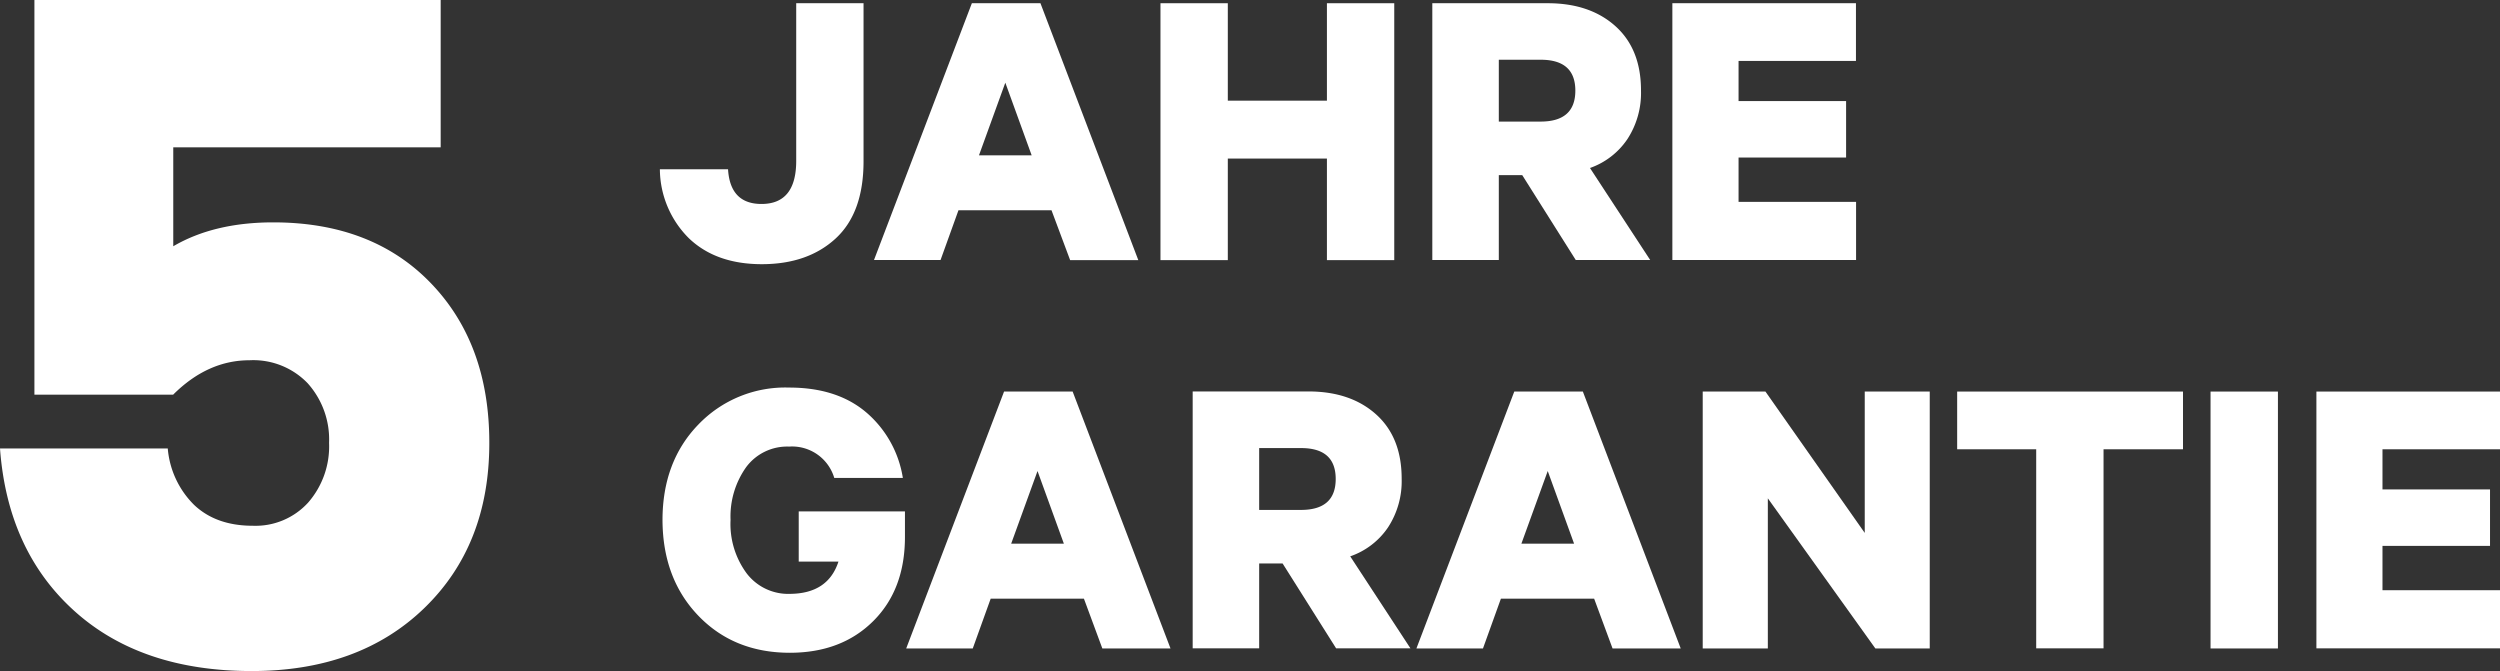
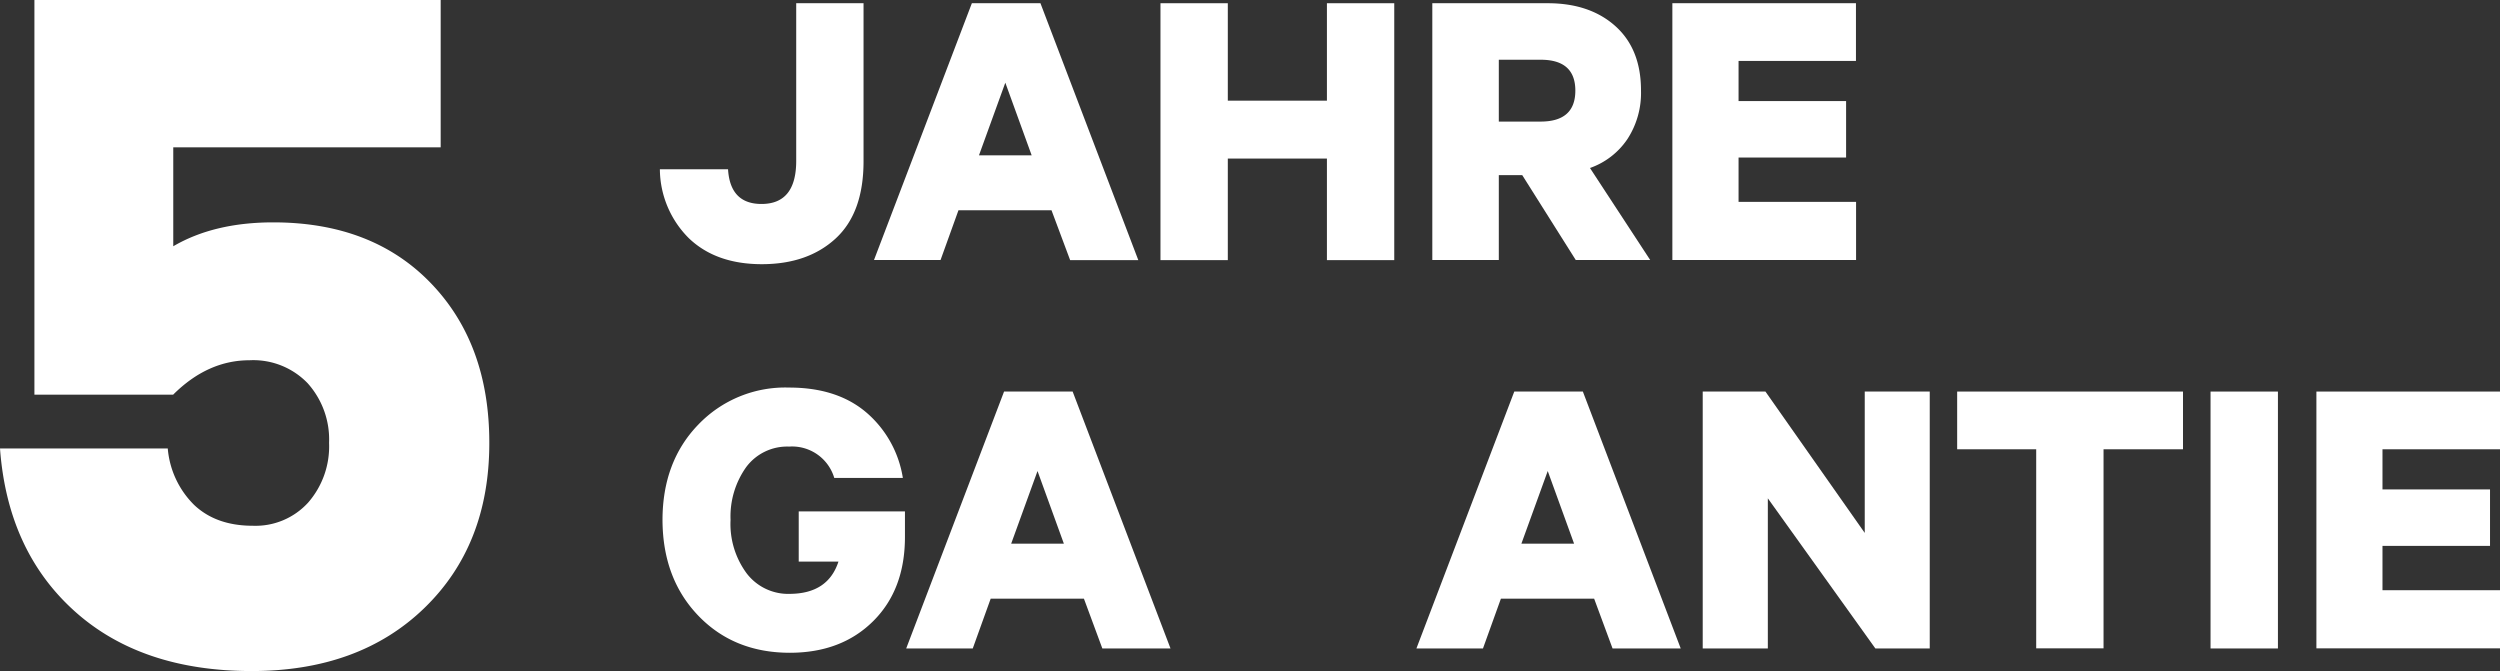
<svg xmlns="http://www.w3.org/2000/svg" viewBox="0 0 418.45 112.32">
  <rect x="0" y="0" width="418.45" height="112.32" fill="#333333" stroke="none" />
  <g fill="#fff">
    <path d="m110.45 28.33h11.41q.35 5.81 5.6 5.81 5.81 0 5.81-7.21v-26.39h11.27v26.46q0 8.61-4.66 12.91t-12.35 4.31q-7.69 0-12.22-4.34a16.42 16.42 0 0 1 -4.86-11.55z" />
    <path d="m162.67.54h11.48l16.38 43h-11.41l-3.12-8.35h-15.57l-3 8.33h-11.14zm5.6 13.3-4.41 12.16h8.82z" />
    <path d="m222.1.54h11.27v43h-11.27v-17h-16.59v17h-11.27v-43h11.27v16.31h16.59z" />
    <path d="m254.79 29.31h-3.92v14.21h-11.13v-42.98h19.32q7.06 0 11.34 3.85t4.27 10.78a14.12 14.12 0 0 1 -2.28 8.12 12.57 12.57 0 0 1 -6.26 4.83l10.08 15.4h-12.46zm-3.92-19.31v10.35h7q5.81 0 5.81-5.18t-5.81-5.17z" />
    <path d="m279.92.54h30.73v9.66h-19.65v6.72h18v9.45h-18v7.42h19.67v9.73h-30.75z" />
    <path d="m140.34 94h-6.65v-8.4h17.78v4.27q0 8.82-5.32 14.1t-13.93 5.29q-9.37 0-15.33-6.2t-6-16q0-9.8 6-16a20.15 20.15 0 0 1 15.19-6.19q8 0 12.88 4.13a18.13 18.13 0 0 1 6.16 11h-11.48a7.36 7.36 0 0 0 -7.56-5.25 8.55 8.55 0 0 0 -7.18 3.43 14.23 14.23 0 0 0 -2.62 8.82 13.89 13.89 0 0 0 2.72 9 8.74 8.74 0 0 0 7.24 3.4q6.36-.05 8.1-5.4z" />
    <path d="m168.06 65.54h11.48l16.38 43h-11.41l-3.08-8.33h-15.61l-3 8.33h-11.14zm5.6 13.3-4.41 12.16h8.82z" />
-     <path d="m214.68 94.31h-3.92v14.21h-11.13v-43h19.37q7.06 0 11.34 3.85t4.27 10.78a14.12 14.12 0 0 1 -2.28 8.12 12.57 12.57 0 0 1 -6.33 4.85l10.08 15.4h-12.44zm-3.92-19.31v10.35h7q5.81 0 5.81-5.18t-5.81-5.17z" />
    <path d="m253.46 65.54h11.48l16.38 43h-11.41l-3.08-8.33h-15.61l-3 8.33h-11.14zm5.6 13.3-4.41 12.16h8.82z" />
    <path d="m323 65.54v43h-9.1l-18-25.13v25.13h-10.9v-43h10.5l16.62 23.66v-23.66z" />
    <path d="m327.59 75.2v-9.66h37.8v9.66h-13.3v33.32h-11.27v-33.32z" />
    <path d="m381.28 65.54v43h-11.28v-43z" />
    <path d="m387.72 65.54h30.73v9.66h-19.67v6.72h18v9.45h-18v7.42h19.67v9.73h-30.73z" />
    <path d="m41.76 60.3q-7 0-12.78 5.76h-23.22v-66.06h68v24.66h-44.76v16.56q6.84-4 16.74-4 16.56 0 26.37 10.17t9.79 26.77q0 17.1-10.89 27.63t-28.89 10.53q-18.54 0-29.7-10.08t-12.42-27.18h28.08a15.06 15.06 0 0 0 4.41 9.45q3.69 3.49 9.81 3.49a11.91 11.91 0 0 0 9.27-3.87 14.3 14.3 0 0 0 3.51-10 14.08 14.08 0 0 0 -3.6-10 12.63 12.63 0 0 0 -9.72-3.83z" />
  </g>
</svg>